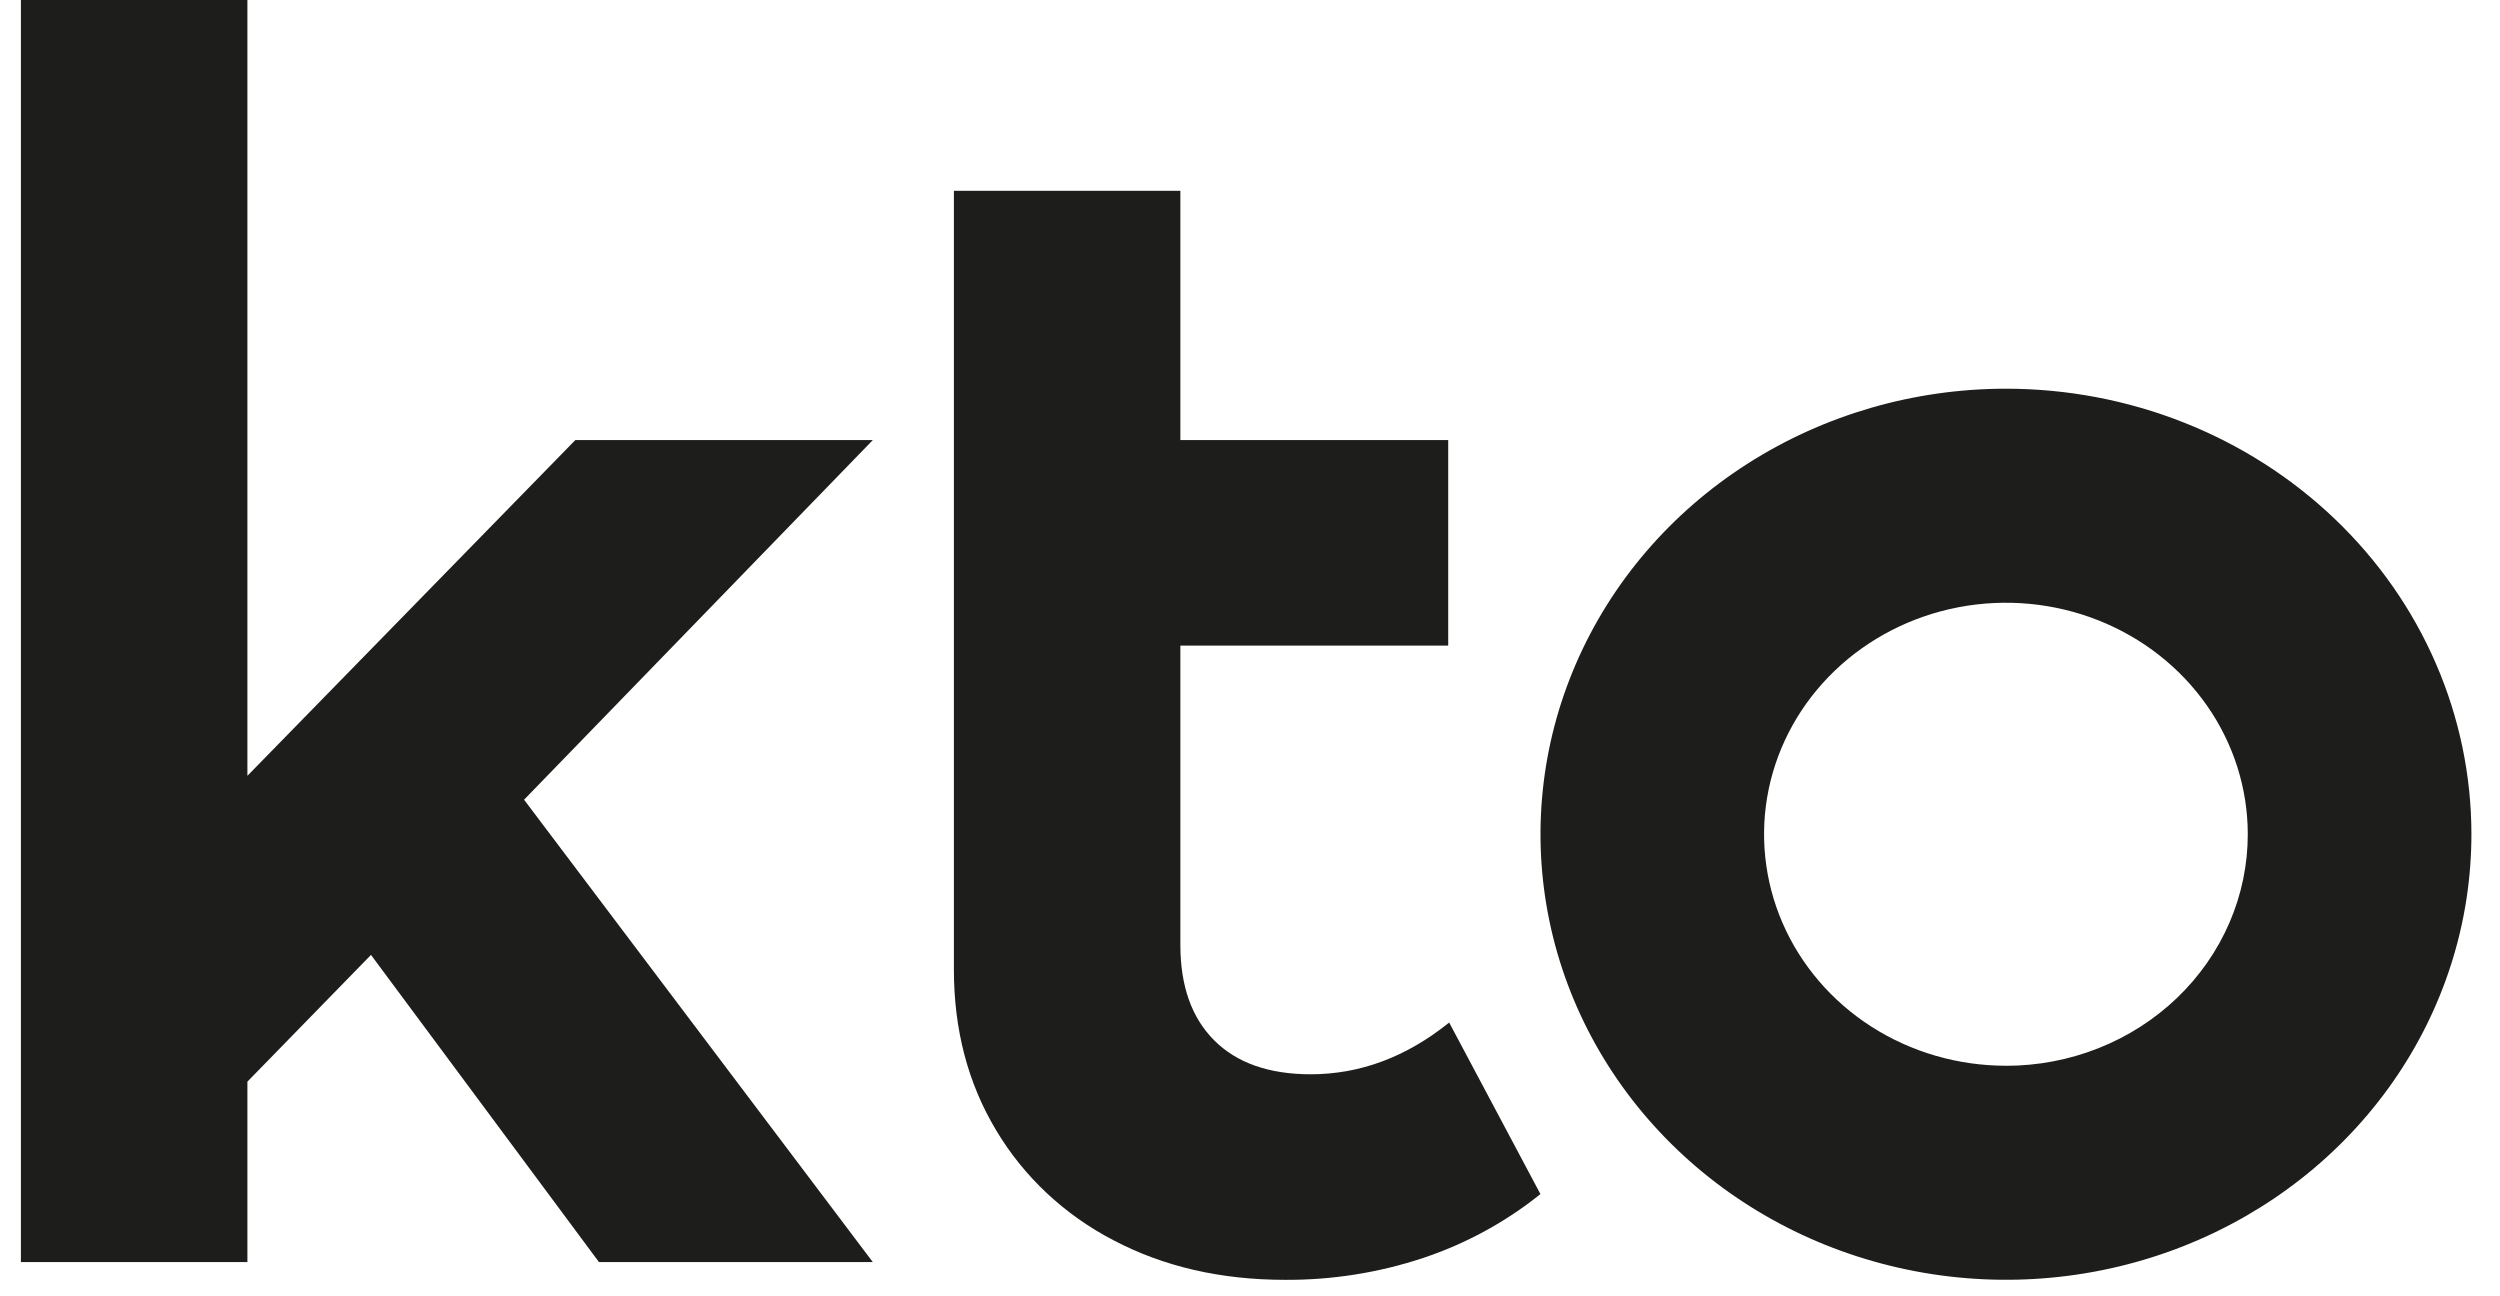
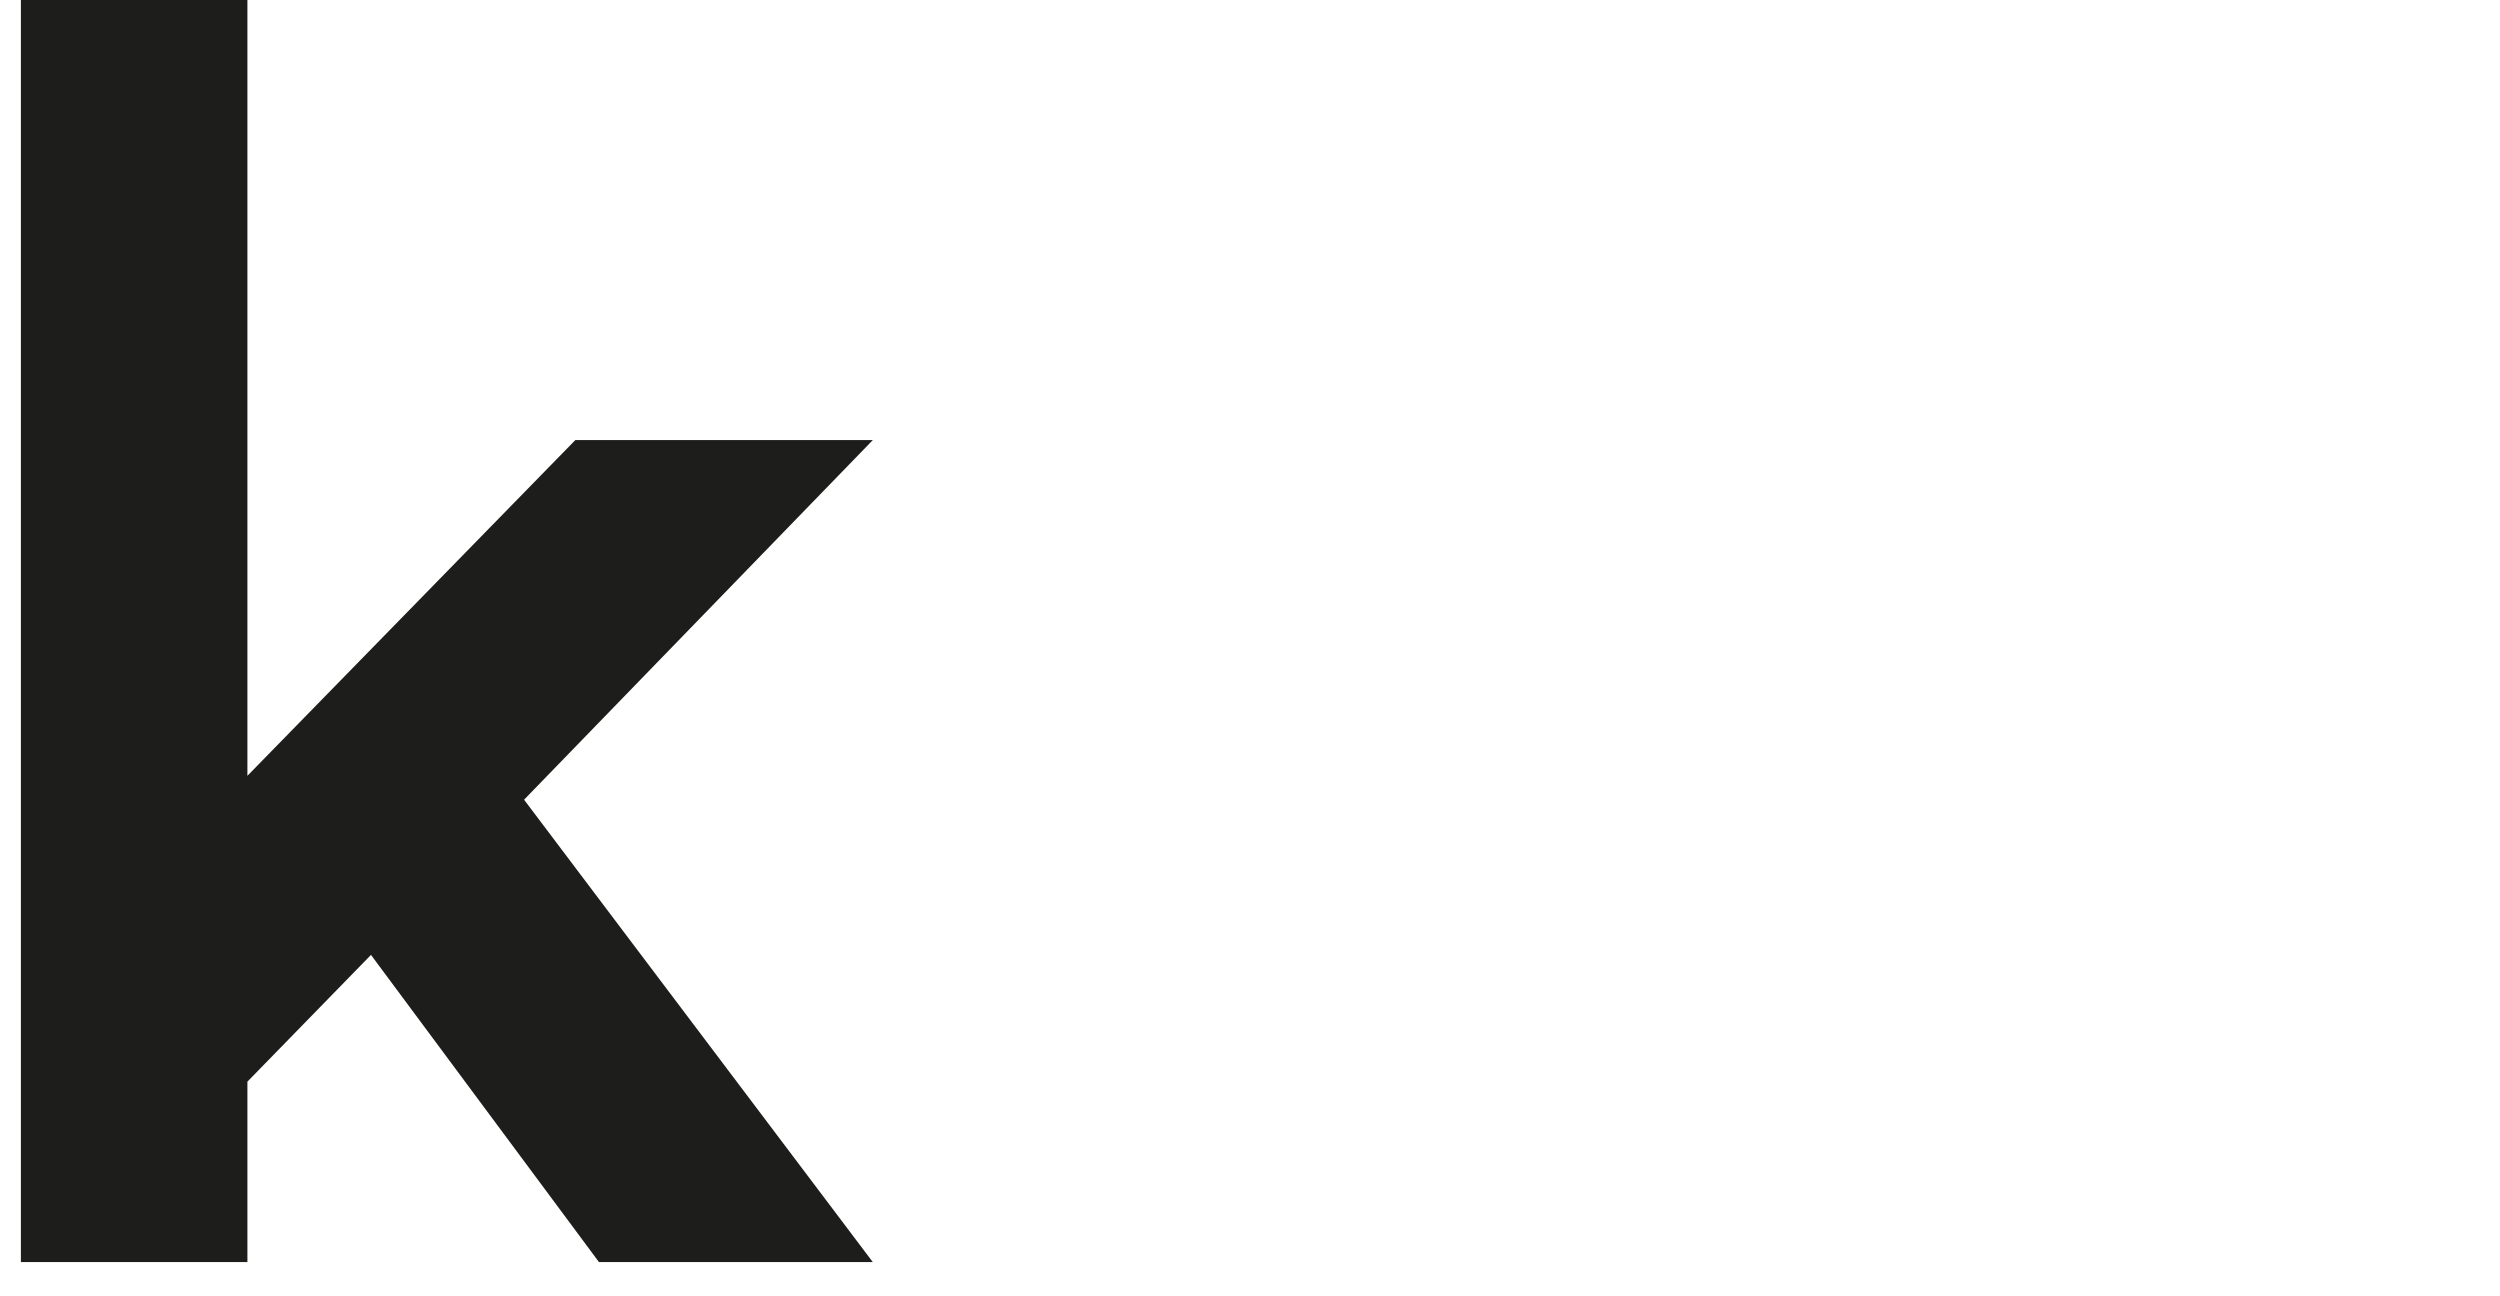
<svg xmlns="http://www.w3.org/2000/svg" width="81" height="42" viewBox="0 0 81 42" fill="none">
  <path d="M0.677 0H8.016V40.892H0.677V0ZM4.455 28.782L18.64 14.259H28.279L14.806 28.152L13.766 29.148L5.332 37.798L4.455 28.782ZM10.535 28.938L15.464 23.901L28.279 40.892H19.407L10.535 28.938Z" fill="#1D1D1B" />
-   <path d="M31.03 14.259H46.922V20.917H31.03V14.259ZM36.082 40.187C34.49 39.362 33.172 38.127 32.276 36.622C31.362 35.102 30.905 33.363 30.906 31.406V6.183H38.244V30.616C38.244 31.945 38.609 32.976 39.34 33.707C40.07 34.438 41.111 34.805 42.462 34.807C44.068 34.807 45.565 34.248 46.953 33.13L49.91 38.688C48.784 39.594 47.495 40.296 46.105 40.76C44.67 41.236 43.16 41.475 41.641 41.467C39.56 41.467 37.707 41.041 36.082 40.187Z" fill="#1D1D1B" />
-   <path d="M64.993 12.594C62.011 12.594 59.095 13.441 56.615 15.027C54.135 16.613 52.202 18.867 51.061 21.505C49.919 24.142 49.62 27.045 50.202 29.845C50.784 32.645 52.22 35.217 54.329 37.236C56.437 39.255 59.124 40.63 62.05 41.187C64.975 41.745 68.007 41.459 70.763 40.367C73.518 39.275 75.874 37.425 77.531 35.051C79.188 32.678 80.073 29.887 80.074 27.032C80.074 25.136 79.684 23.259 78.926 21.507C78.169 19.755 77.058 18.164 75.657 16.823C74.257 15.482 72.594 14.419 70.765 13.693C68.935 12.968 66.974 12.594 64.993 12.594ZM64.993 34.53C63.443 34.53 61.928 34.091 60.639 33.267C59.351 32.443 58.346 31.271 57.753 29.901C57.16 28.53 57.004 27.022 57.306 25.567C57.609 24.112 58.355 22.776 59.451 21.726C60.547 20.677 61.943 19.963 63.463 19.673C64.983 19.384 66.558 19.532 67.99 20.1C69.422 20.668 70.646 21.629 71.507 22.863C72.368 24.096 72.828 25.546 72.828 27.03C72.828 28.015 72.626 28.99 72.232 29.9C71.838 30.811 71.261 31.638 70.534 32.334C69.806 33.031 68.942 33.584 67.992 33.961C67.041 34.338 66.022 34.532 64.993 34.532V34.53Z" fill="#1D1D1B" />
</svg>